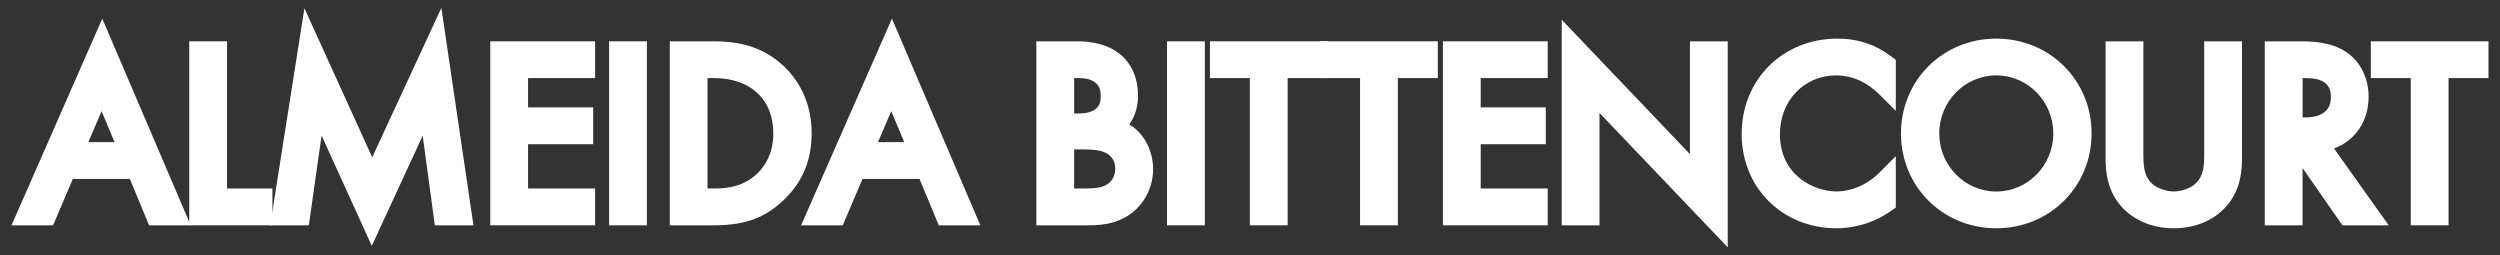
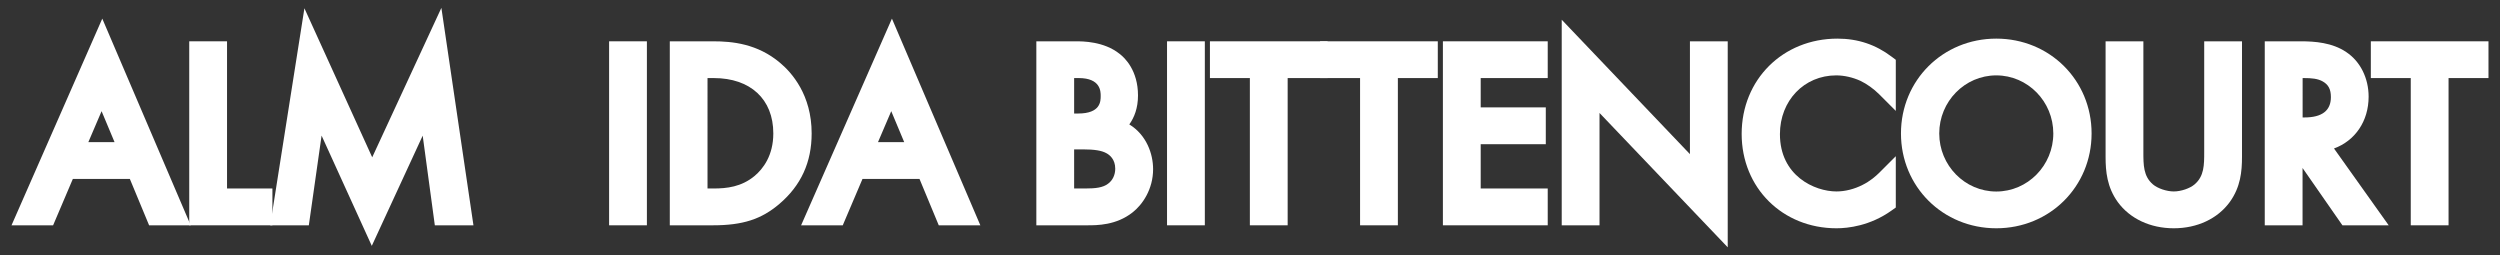
<svg xmlns="http://www.w3.org/2000/svg" id="Layer_1" x="0px" y="0px" viewBox="0 0 362.5 37" style="enable-background:new 0 0 362.5 37;" xml:space="preserve">
  <rect x="0" y="0" width="362.5" height="37" fill="#333333" stroke="none" />
  <style type="text/css">	.st0{fill:#241E1C;}	.st1{fill:#FFFFFF;}</style>
  <g>
    <path class="st1" d="M27.65,32.67h-6.03l-2.79-6.72h-8.27l-2.86,6.72H1.67L14.83,2.7L27.65,32.67z M12.81,20.61h3.8l-1.88-4.49  L12.81,20.61z" />
    <polygon class="st1" points="39.5,32.67 27.44,32.67 27.44,5.99 32.92,5.99 32.92,27.33 39.5,27.33  " />
    <polygon class="st1" points="53.91,35.65 46.63,19.66 44.78,32.67 39.18,32.67 44.14,1.2 53.97,22.81 64,1.14 68.65,32.67   63.05,32.67 61.29,19.67  " />
-     <polygon class="st1" points="86.29,32.67 71.09,32.67 71.09,5.99 86.29,5.99 86.29,11.32 76.57,11.32 76.57,15.57 86.01,15.57   86.01,20.91 76.57,20.91 76.57,27.33 86.29,27.33  " />
    <rect x="88.32" y="5.99" class="st1" width="5.48" height="26.68" />
    <path class="st1" d="M103.36,32.67h-6.24V5.99h6.28c2.8,0,6.43,0.35,9.71,3.12c1.71,1.43,4.58,4.66,4.58,10.23  c0,4.19-1.53,7.54-4.68,10.23C110.39,31.8,107.69,32.67,103.36,32.67z M102.59,27.33h0.91c1.85,0,4-0.22,5.92-1.82  c1.23-1.04,2.71-2.95,2.71-6.17c0-4.95-3.31-8.02-8.63-8.02h-0.91V27.33z" />
    <path class="st1" d="M142.15,32.67h-6.03l-2.79-6.72h-8.27l-2.86,6.72h-6.04L129.33,2.7L142.15,32.67z M127.31,20.61h3.8  l-1.88-4.49L127.31,20.61z" />
    <path class="st1" d="M157.62,32.67h-7.35V5.99h5.71c1.01,0,4.08,0,6.35,1.81c0.79,0.6,2.68,2.43,2.68,6.04  c0,1.83-0.54,3.2-1.26,4.2c2.5,1.53,3.45,4.28,3.45,6.49c0,2.91-1.54,5.15-2.98,6.27C161.85,32.67,159.1,32.67,157.62,32.67z   M155.75,27.33h1.62c1.49,0,2.56-0.12,3.31-0.7c0.66-0.48,1.03-1.28,1.03-2.17c0-1.36-0.81-2-1.29-2.25  c-0.67-0.38-1.74-0.55-3.37-0.55h-1.3V27.33z M155.75,16.46h0.58c3.27,0,3.27-1.79,3.27-2.55c0-0.64,0-2.59-3.19-2.59h-0.66V16.46z  " />
    <rect x="169.22" y="5.99" class="st1" width="5.48" height="26.68" />
    <polygon class="st1" points="186.71,32.67 181.23,32.67 181.23,11.32 175.44,11.32 175.44,5.99 192.5,5.99 192.5,11.32   186.71,11.32  " />
    <polygon class="st1" points="202.69,32.67 197.21,32.67 197.21,11.32 191.41,11.32 191.41,5.99 208.48,5.99 208.48,11.32   202.69,11.32  " />
    <polygon class="st1" points="224.42,32.67 209.22,32.67 209.22,5.99 224.42,5.99 224.42,11.32 214.7,11.32 214.7,15.57   224.14,15.57 224.14,20.91 214.7,20.91 214.7,27.33 224.42,27.33  " />
    <polygon class="st1" points="250.52,35.86 231.93,16.38 231.93,32.67 226.45,32.67 226.45,2.86 245.04,22.35 245.04,5.99   250.52,5.99  " />
    <path class="st1" d="M266.29,33.1c-7.84,0-13.75-5.88-13.75-13.68c0-7.88,5.97-13.82,13.89-13.82c2.98,0,5.56,0.87,7.9,2.65  l0.56,0.42v7.41l-2.42-2.42c-0.78-0.78-1.79-1.5-2.71-1.94c-1.12-0.51-2.37-0.79-3.51-0.79c-4.65,0-8.16,3.66-8.16,8.52  c0,6.05,5.03,8.31,8.2,8.31c1.25,0,2.59-0.34,3.78-0.95c1.09-0.54,1.9-1.25,2.4-1.74l2.42-2.42v7.44l-0.59,0.42  C271.16,32.76,267.94,33.1,266.29,33.1z" />
    <path class="st1" d="M289.46,33.1c-7.75,0-13.82-6.04-13.82-13.75s6.07-13.75,13.82-13.75c7.75,0,13.82,6.04,13.82,13.75  S297.21,33.1,289.46,33.1z M289.46,10.93c-4.56,0-8.27,3.78-8.27,8.42s3.71,8.42,8.27,8.42s8.27-3.78,8.27-8.42  S294.02,10.93,289.46,10.93z" />
    <path class="st1" d="M315.2,33.1c-3.4,0-6.36-1.39-8.12-3.8c-1.56-2.16-1.77-4.43-1.77-6.55V5.99h5.48v16.04  c0,1.89,0,3.53,1.39,4.71c0.68,0.58,1.98,1.02,3.02,1.02c1.04,0,2.33-0.44,3.01-1.02c1.4-1.19,1.4-2.82,1.4-4.71V5.99h5.48v16.75  c0,2.13-0.21,4.39-1.77,6.55C321.56,31.71,318.6,33.1,315.2,33.1z" />
    <path class="st1" d="M346.36,32.67h-6.71l-5.78-8.31v8.31h-5.48V5.99h5.24c1.99,0,4.55,0.18,6.59,1.57  c2.02,1.35,3.23,3.76,3.23,6.46c0,3.57-1.98,6.4-5.02,7.51L346.36,32.67z M333.88,17.03h0.26c2.55,0,3.84-0.99,3.84-2.95  c0-1.12-0.35-1.8-1.18-2.27c-0.72-0.41-1.61-0.49-2.73-0.49h-0.19V17.03z" />
    <polygon class="st1" points="355.04,11.32 360.83,11.32 360.83,5.99 343.77,5.99 343.77,11.32 349.56,11.32 349.56,32.67   355.04,32.67  " />
  </g>
</svg>